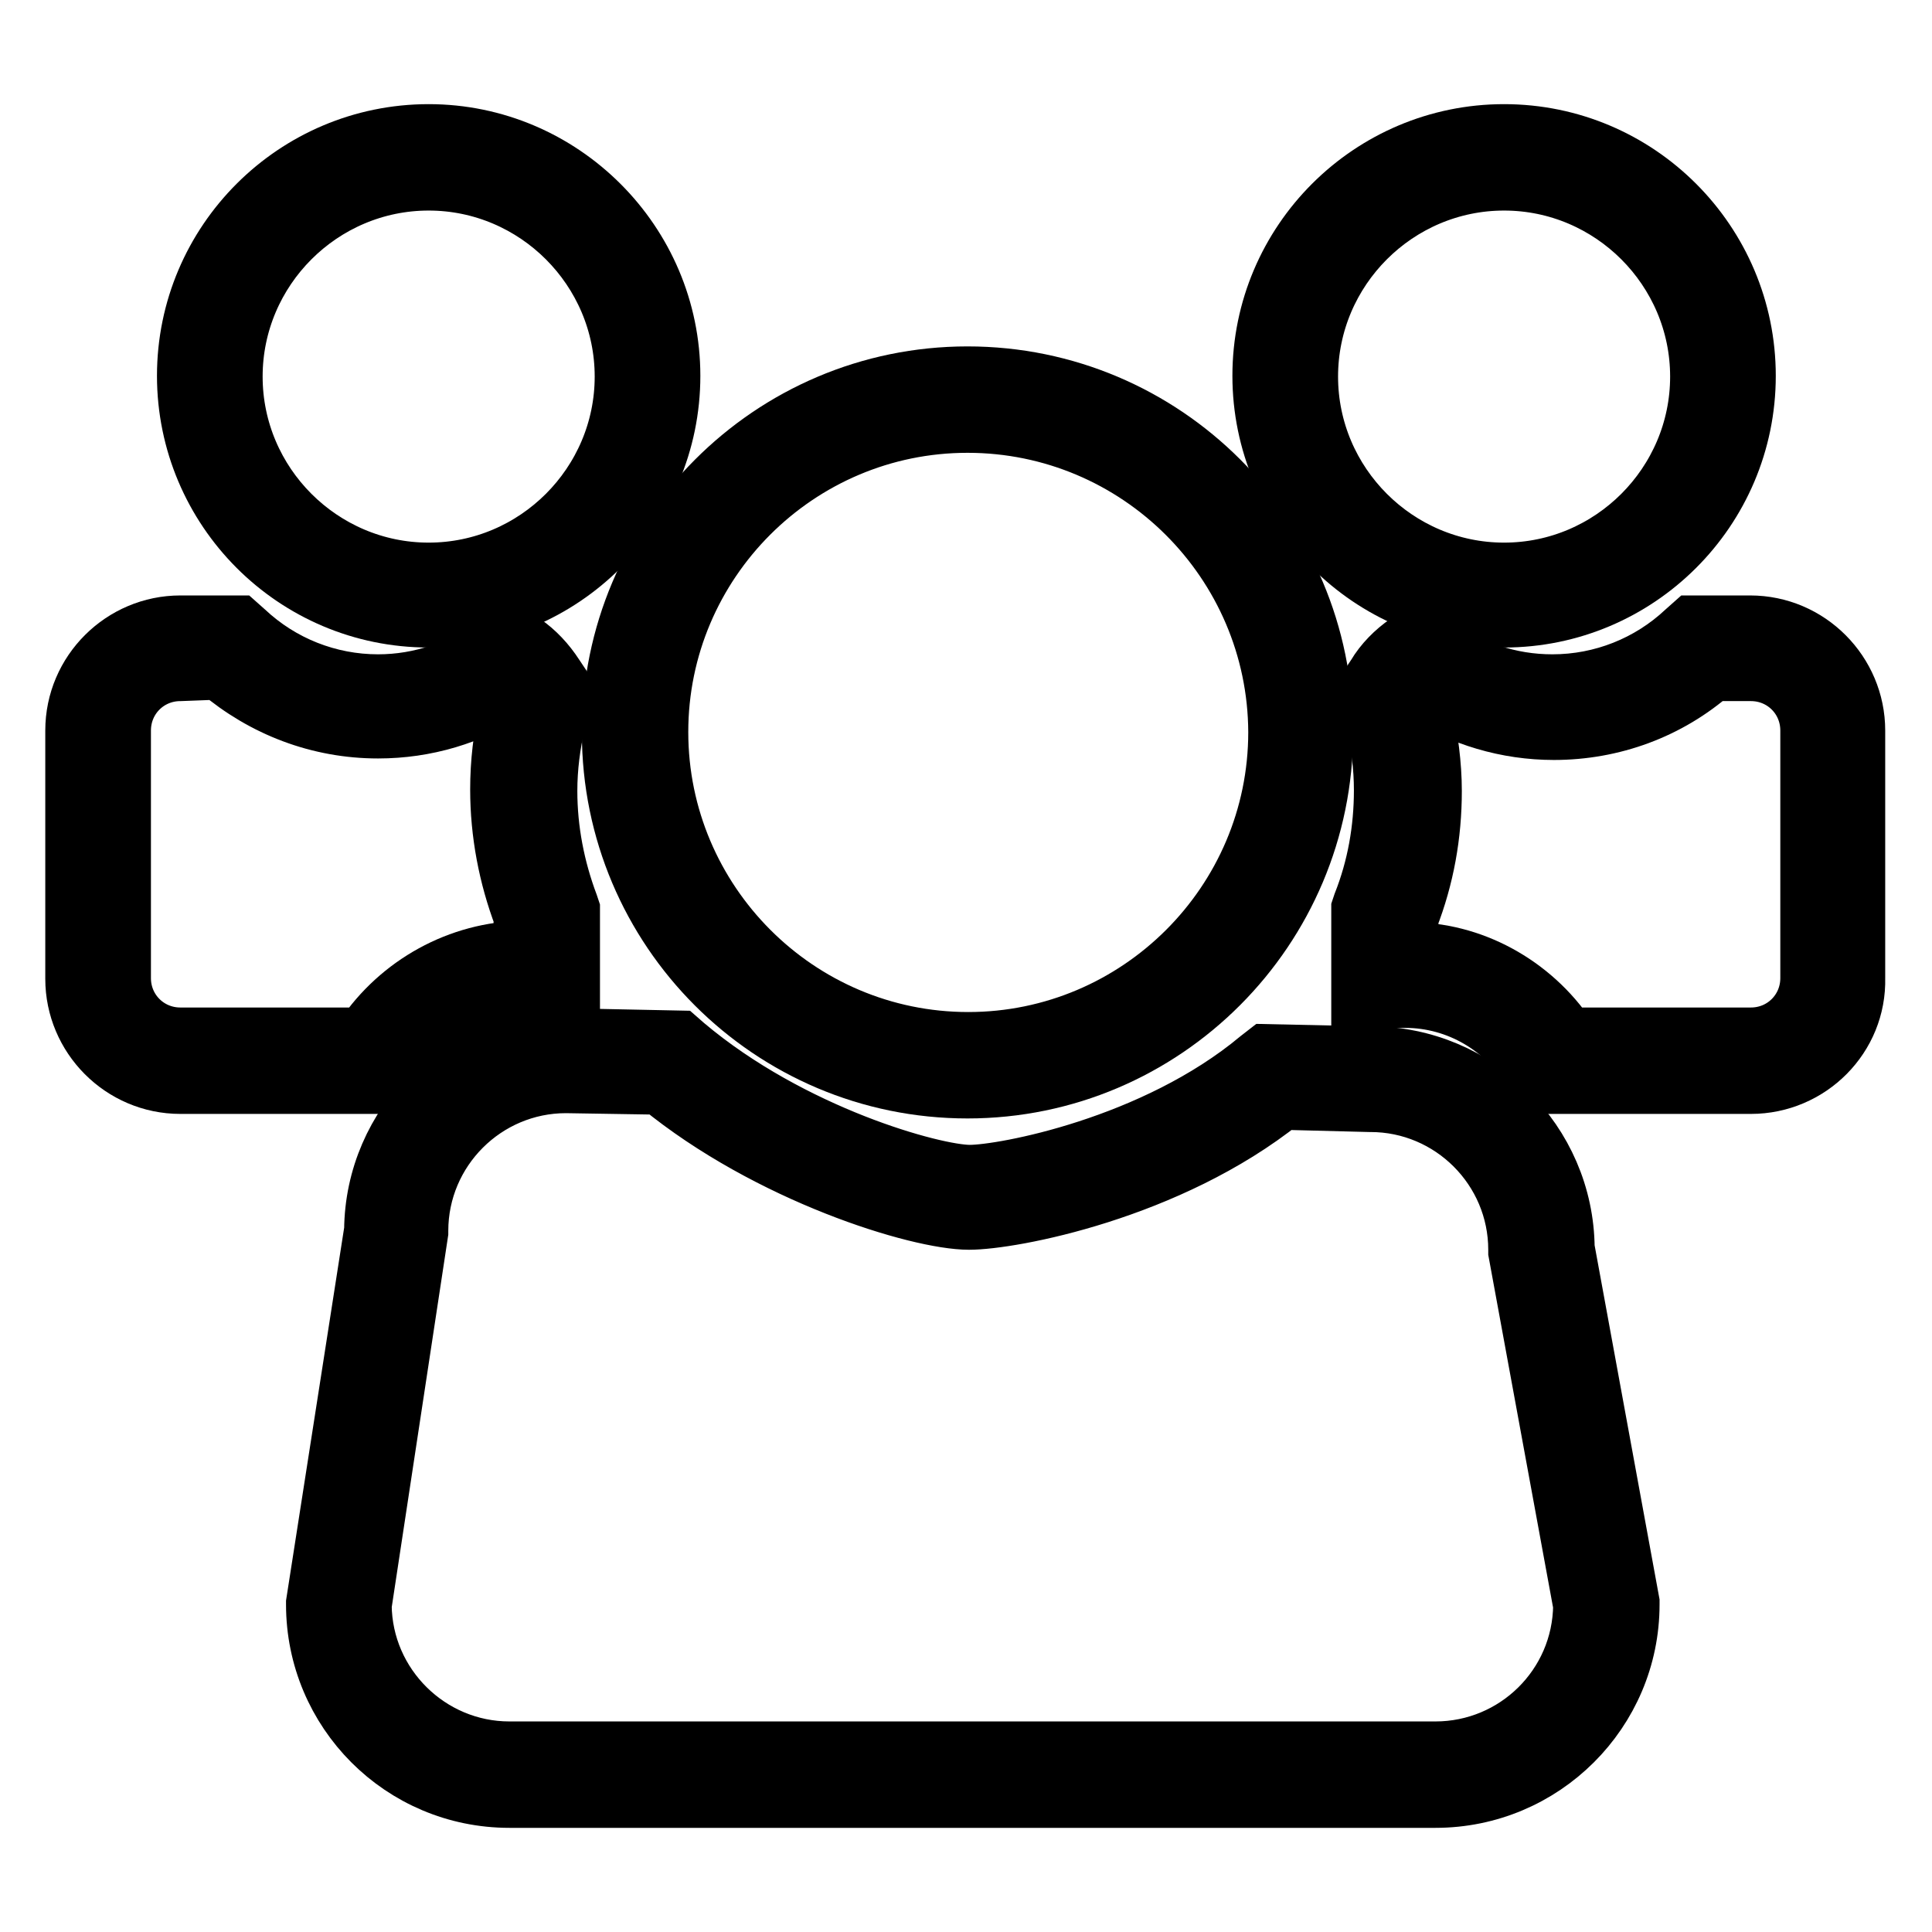
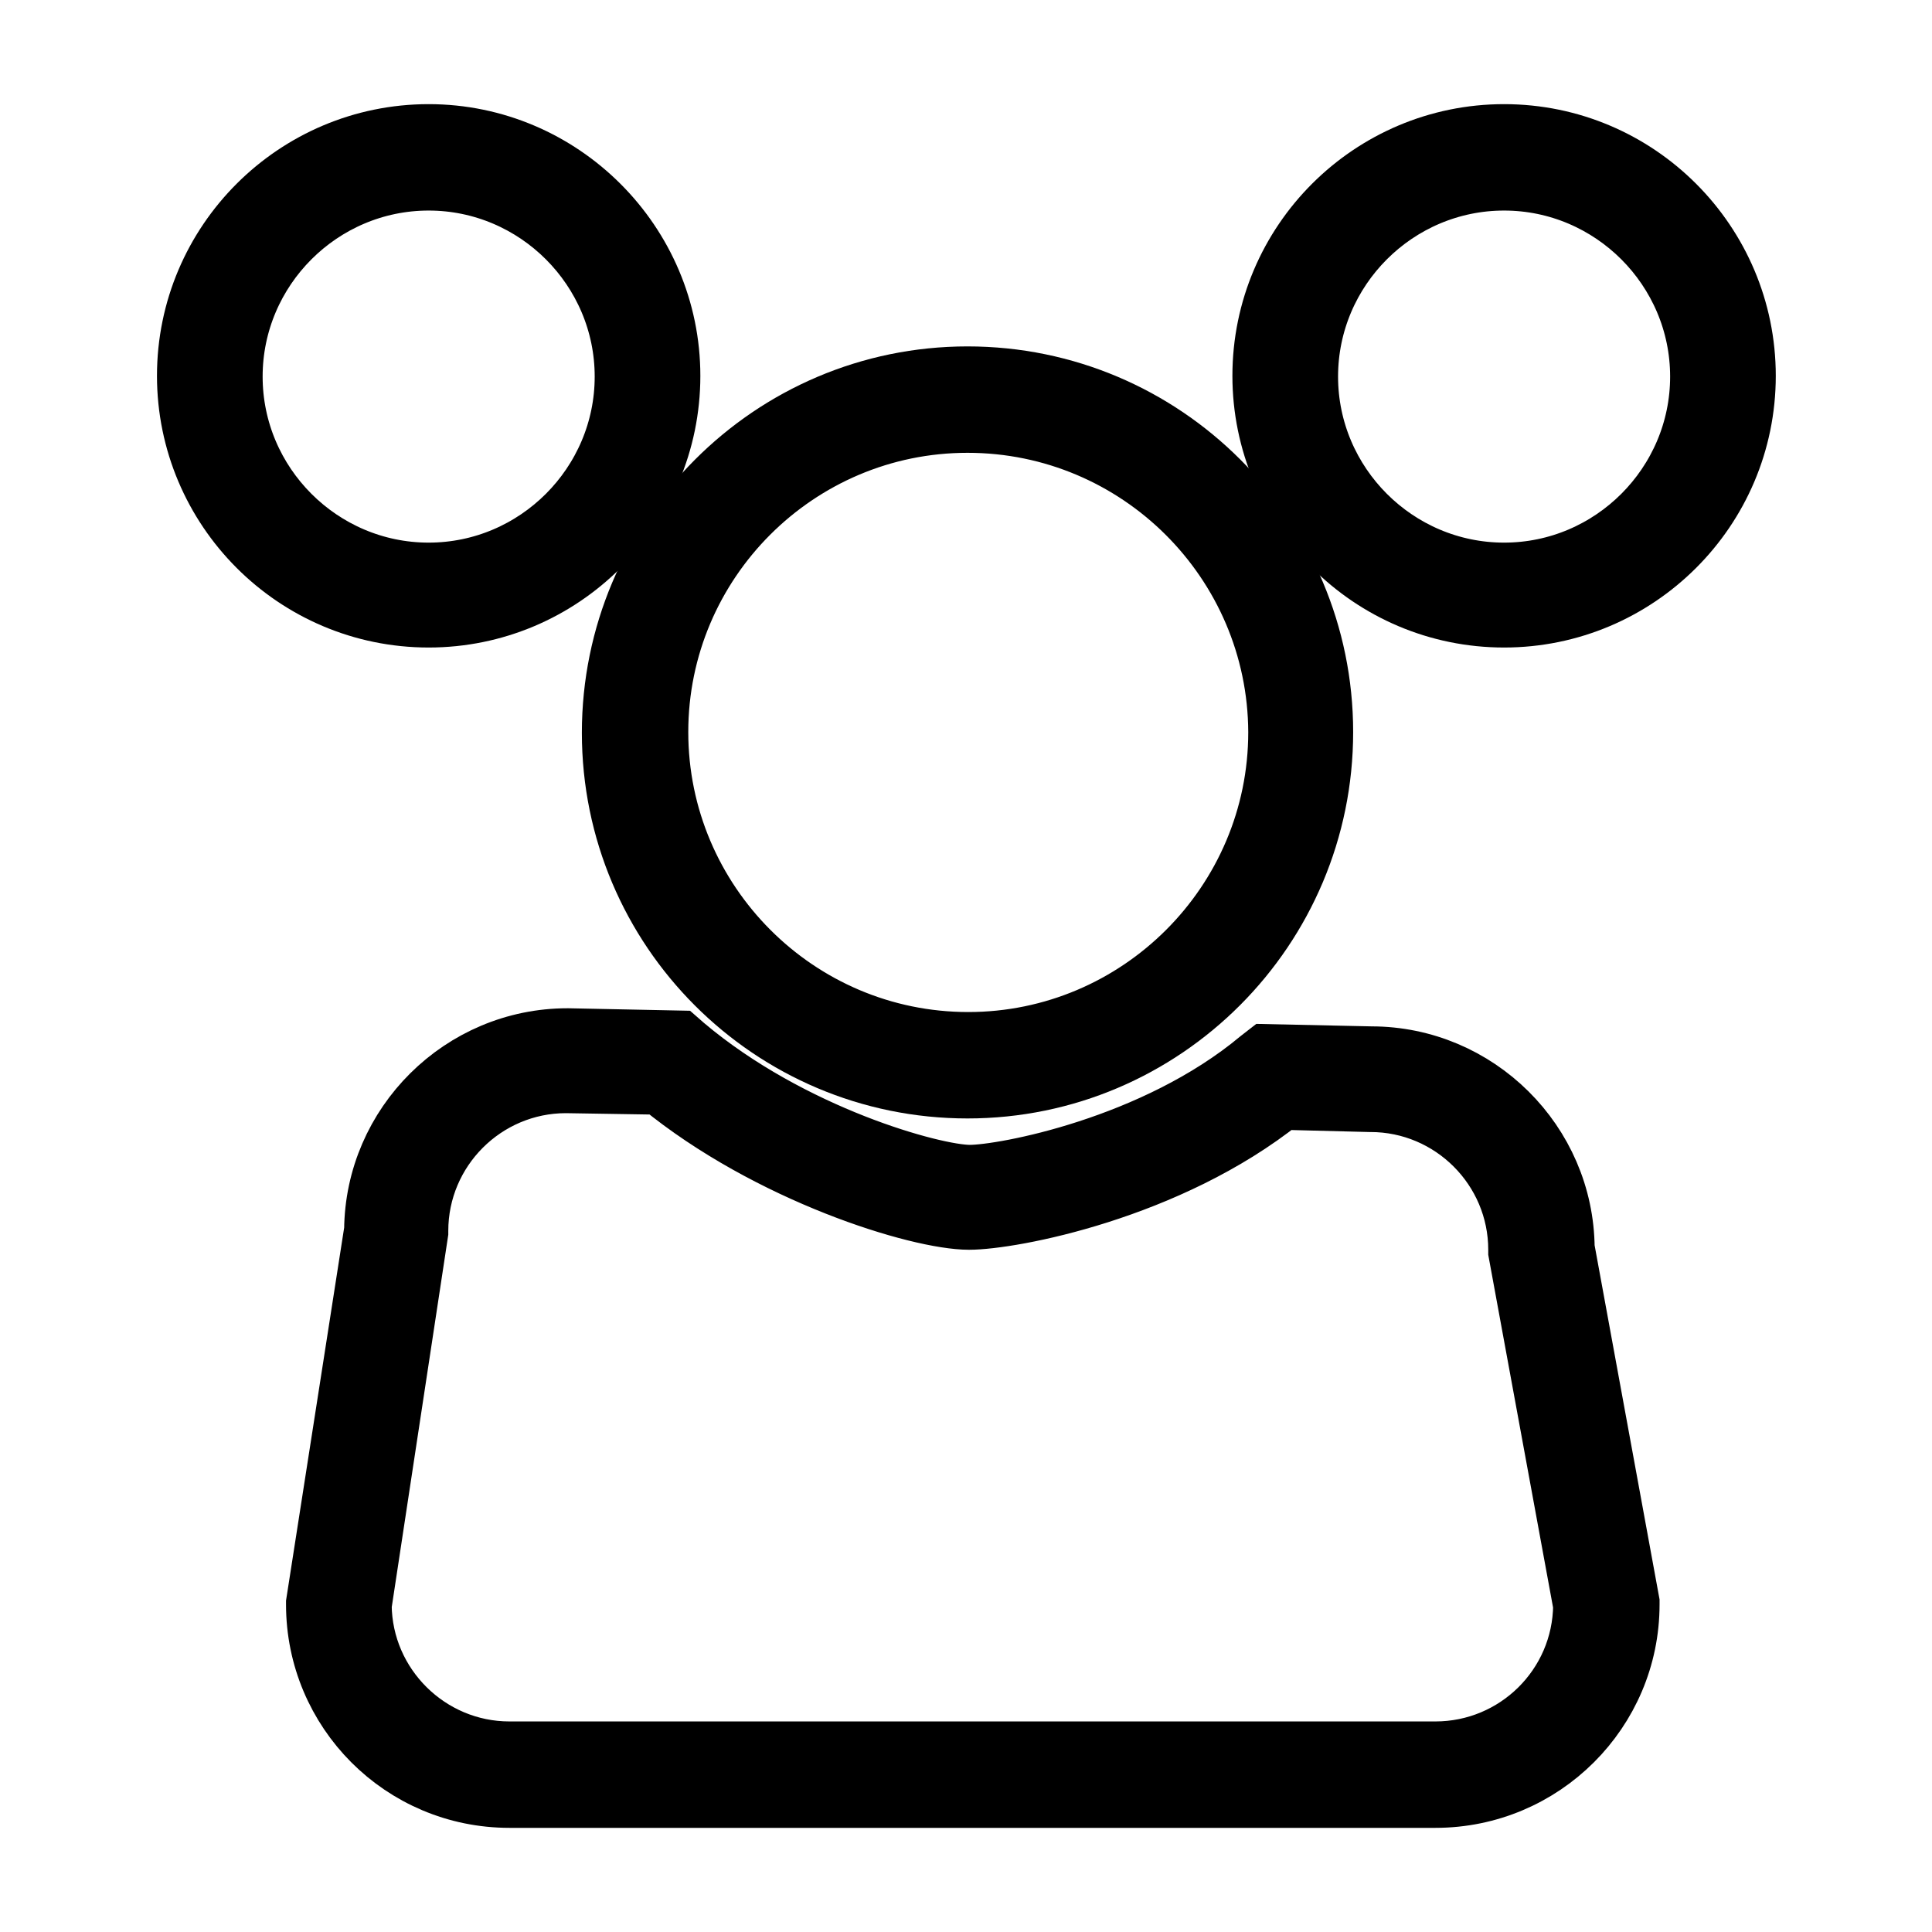
<svg xmlns="http://www.w3.org/2000/svg" version="1.1" x="0px" y="0px" viewBox="0 0 256 256" enable-background="new 0 0 256 256" xml:space="preserve">
  <g>
    <g>
      <path stroke-width="8" fill-opacity="0" stroke="#000000" d="M128.2,144.2c-26,0-47.1-21.1-47.1-47.1s21.1-47.2,47.1-47.2c26,0,47.1,21.1,47.1,47.1C175.3,123,154.2,144.2,128.2,144.2z M128.2,56C105.6,56,87.2,74.4,87.2,97c0,22.6,18.4,41.1,41.1,41.1c22.6,0,41.1-18.4,41.1-41.1C169.3,74.4,150.9,56,128.2,56z" />
      <path stroke-width="8" fill-opacity="0" stroke="#000000" d="M56.8,81.8c-17.7,0-32-14.4-32-32c0-17.7,14.4-32,32-32s32,14.4,32,32C88.8,67.5,74.4,81.8,56.8,81.8z M56.8,23.9c-14.3,0-26,11.7-26,26s11.7,26,26,26c14.3,0,26-11.7,26-26S71.1,23.9,56.8,23.9z" />
      <path stroke-width="8" fill-opacity="0" stroke="#000000" d="M199.3,81.8c-17.7,0-32-14.4-32-32c0-17.7,14.4-32,32-32c17.7,0,32,14.4,32,32C231.3,67.5,216.9,81.8,199.3,81.8z M199.3,23.9c-14.3,0-26,11.7-26,26s11.7,26,26,26s26-11.7,26-26S213.6,23.9,199.3,23.9z" />
      <path stroke-width="8" fill-opacity="0" stroke="#000000" d="M190.2,238.2H67.5c-14.2,0-25.6-11.5-25.6-25.6v-0.2l7.7-49.4c0.1-14,11.6-25.4,25.6-25.4h0.1l14.6,0.3l0.8,0.7c14.1,11.9,33,17.1,37.8,17.1c4.5,0,24.5-3.7,38.4-15.3l0.9-0.7l13.9,0.3c14,0,25.5,11.4,25.6,25.4l8.6,46.9v0.3C215.9,226.7,204.4,238.2,190.2,238.2z M47.9,212.7c0.1,10.7,8.9,19.4,19.6,19.4h122.7c10.7,0,19.5-8.6,19.6-19.4l-8.6-46.8v-0.3c0-10.8-8.8-19.6-19.6-19.6h-0.1l-11.7-0.3c-15,12-35.8,15.9-41.4,15.9c-6.7,0-26.5-6.1-40.9-17.9L75,143.5c-10.8,0-19.6,8.8-19.6,19.6v0.2L47.9,212.7z" />
-       <path stroke-width="8" fill-opacity="0" stroke="#000000" d="M51.8,143.6H23.9c-7.7,0-13.9-6.3-13.9-13.9V96.8c0-7.7,6.3-13.9,13.9-13.9h7.6l0.9,0.8c4.8,4.5,11.1,7,17.7,7c5.7,0,11.2-1.9,15.7-5.3l1.7-1.3l1.8,1.2c1.6,1.1,3,2.6,4.1,4.3l0.6,0.9l-0.1,1.1c-0.1,1.1-0.2,2.2-0.3,3.4v0.3l0,0.3c-0.7,3-1.1,6.1-1.1,9.2c0,5.2,1,10.3,2.8,15.1l0.2,0.6v11.9l-5.8-0.1c-7,0-13.5,3.8-17,9.9L51.8,143.6z M23.9,88.9c-4.4,0-7.9,3.5-7.9,7.9v32.8c0,4.4,3.5,7.9,7.9,7.9h24.4c4.7-7,12.6-11.4,21.1-11.5v-4.6c-2-5.3-3.1-11-3.1-16.8c0-3.5,0.4-7,1.2-10.4c0-0.8,0.1-1.7,0.2-2.5c-0.1-0.1-0.2-0.2-0.2-0.3c-5.2,3.3-11.1,5.1-17.4,5.1c-7.8,0-15.1-2.8-21-7.8L23.9,88.9L23.9,88.9z" />
-       <path stroke-width="8" fill-opacity="0" stroke="#000000" d="M232,143.6h-27.9l-0.9-1.5c-3.5-6.1-10-9.9-17-9.9l-5.8,0.1v-11.9l0.2-0.6c1.9-4.8,2.8-9.9,2.8-15.1c0-3.1-0.4-6.2-1.1-9.2l0-0.3v-0.3c0-1.2-0.2-2.3-0.3-3.4l-0.2-1l0.6-0.9c1-1.7,2.5-3.2,4.1-4.3l1.8-1.2l1.7,1.3c4.6,3.5,10,5.3,15.7,5.3c6.6,0,12.9-2.5,17.7-7l0.9-0.8h7.6c7.7,0,13.9,6.3,13.9,13.9v32.8C246,137.3,239.7,143.6,232,143.6z M207.6,137.5H232c4.4,0,7.9-3.5,7.9-7.9V96.8c0-4.4-3.5-7.9-7.9-7.9h-5.2c-5.8,5.1-13.2,7.8-20.9,7.8c-6.2,0-12.2-1.8-17.4-5.1c-0.1,0.1-0.2,0.2-0.2,0.3c0.1,0.8,0.1,1.6,0.2,2.5c0.7,3.4,1.2,6.9,1.2,10.4c0,5.8-1,11.4-3.1,16.8v4.6C194.9,126.1,202.9,130.5,207.6,137.5z" />
    </g>
  </g>
</svg>